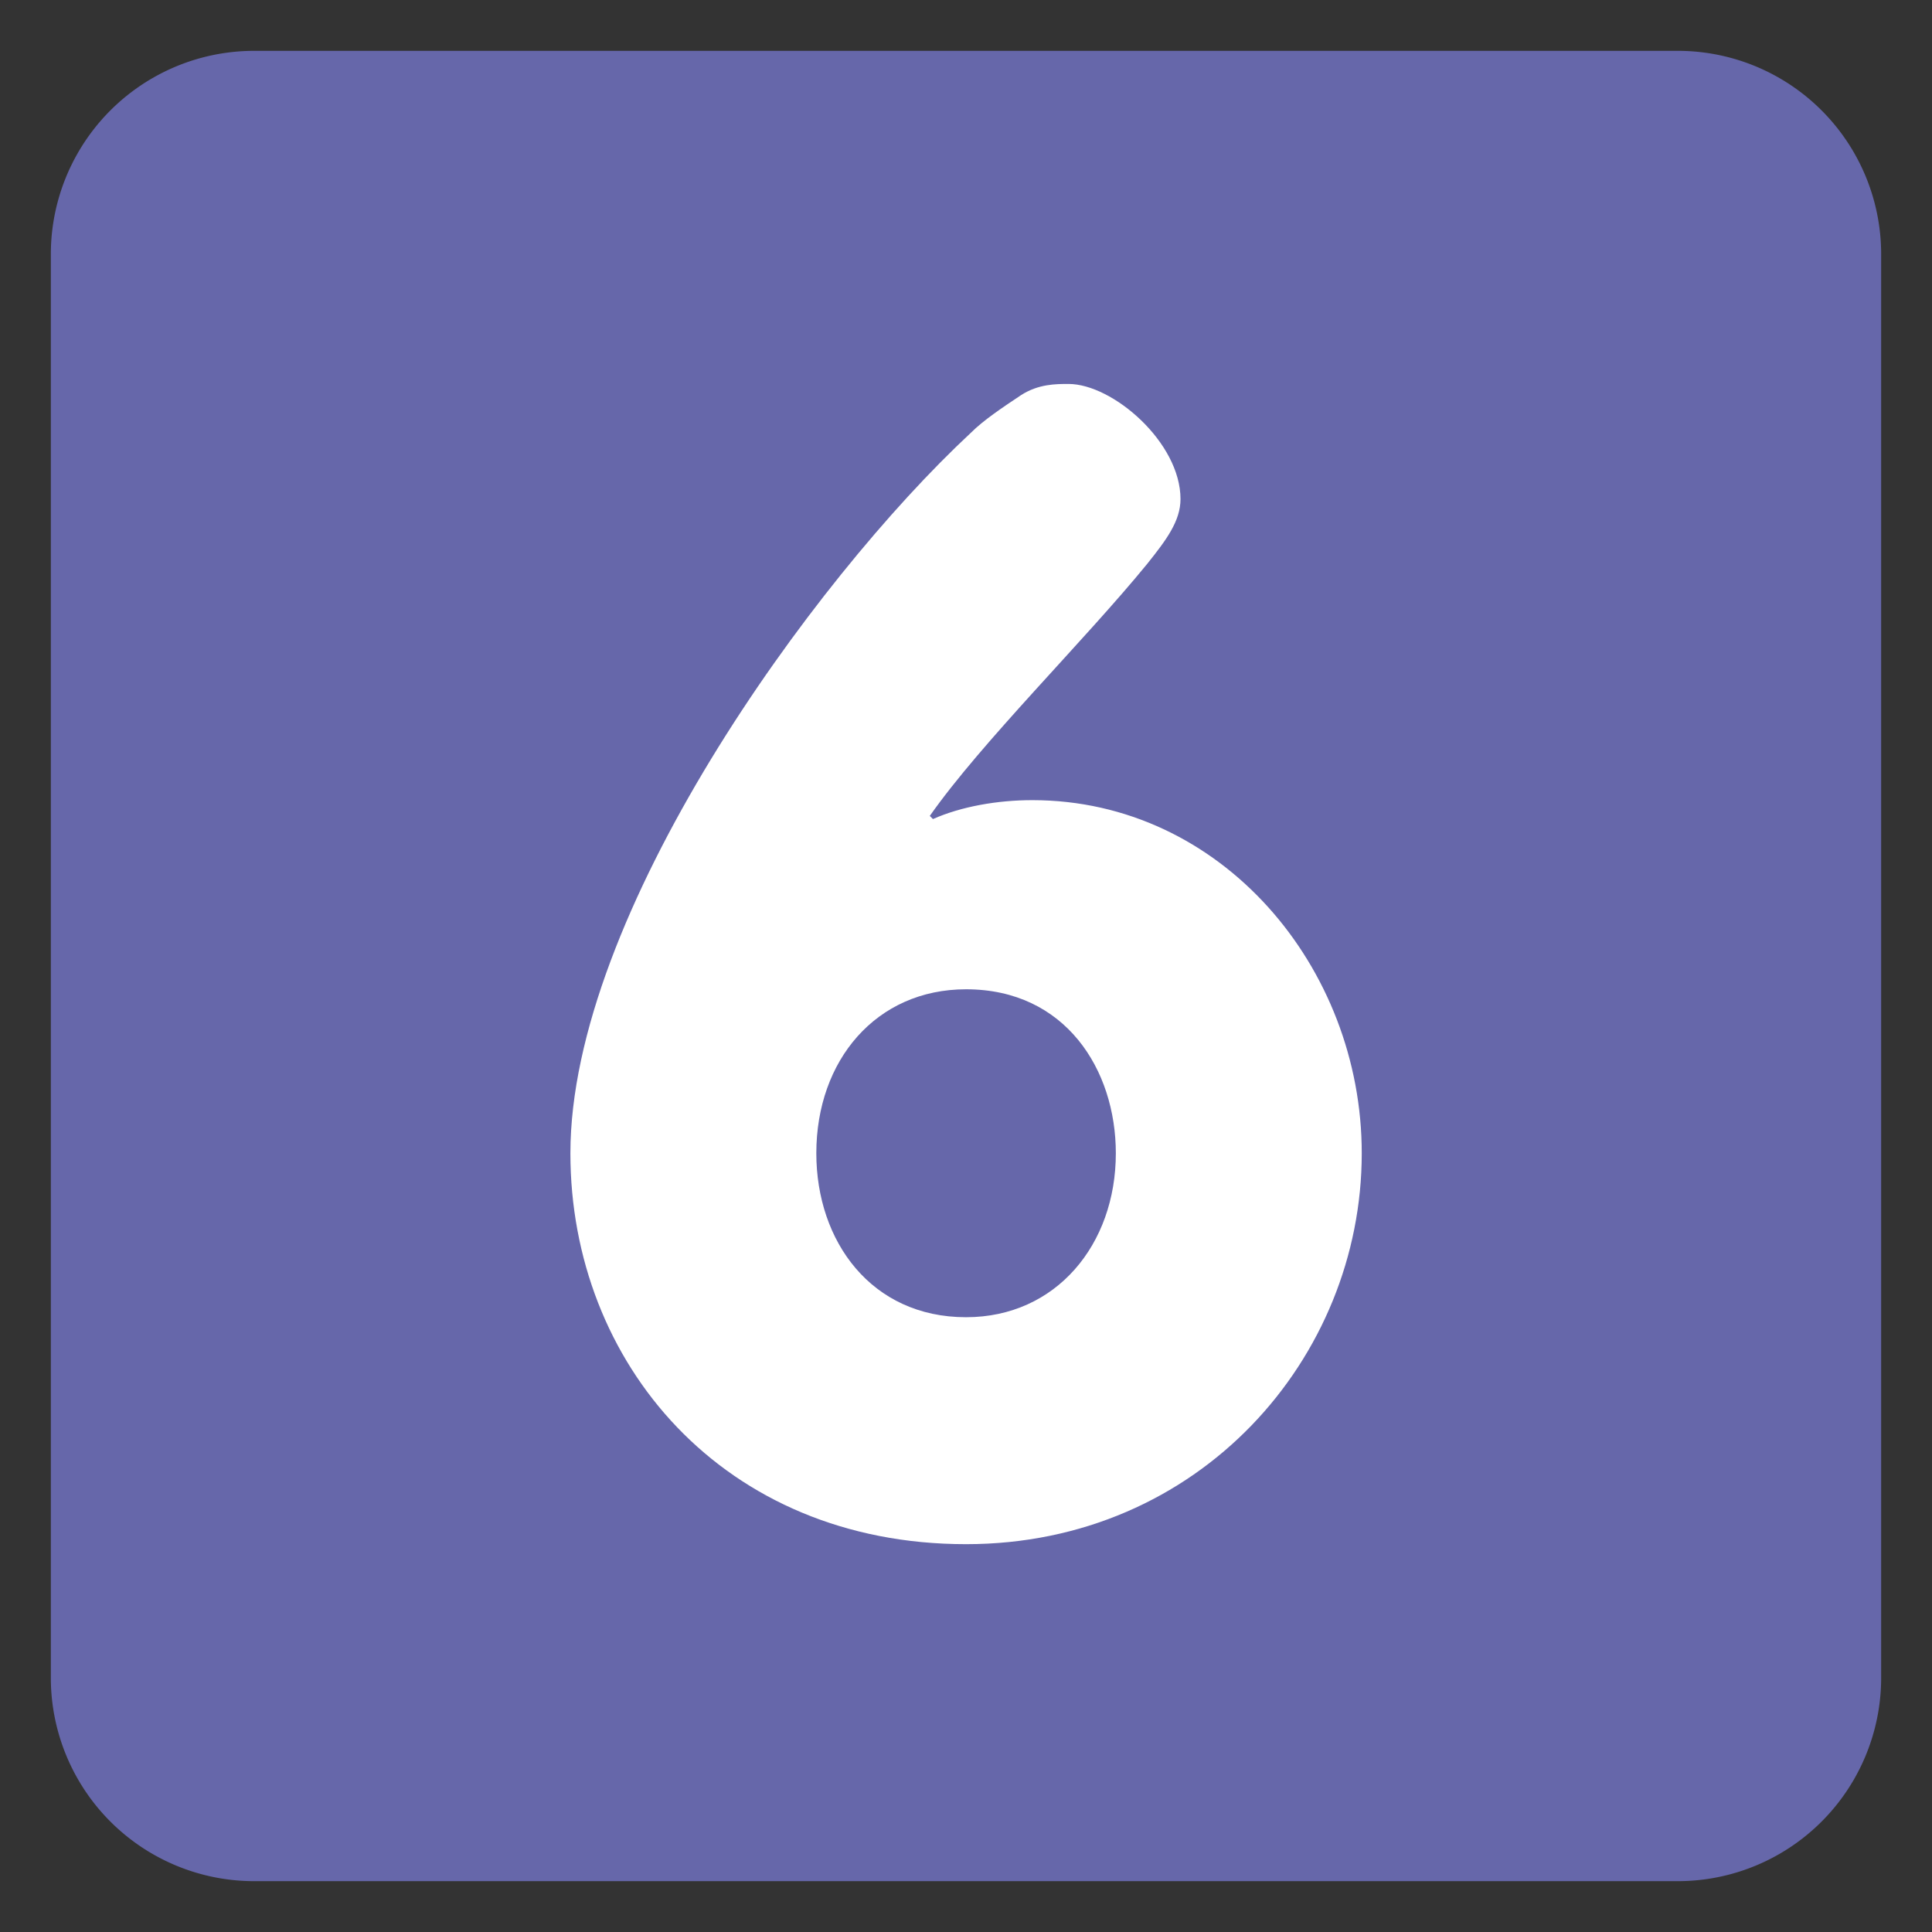
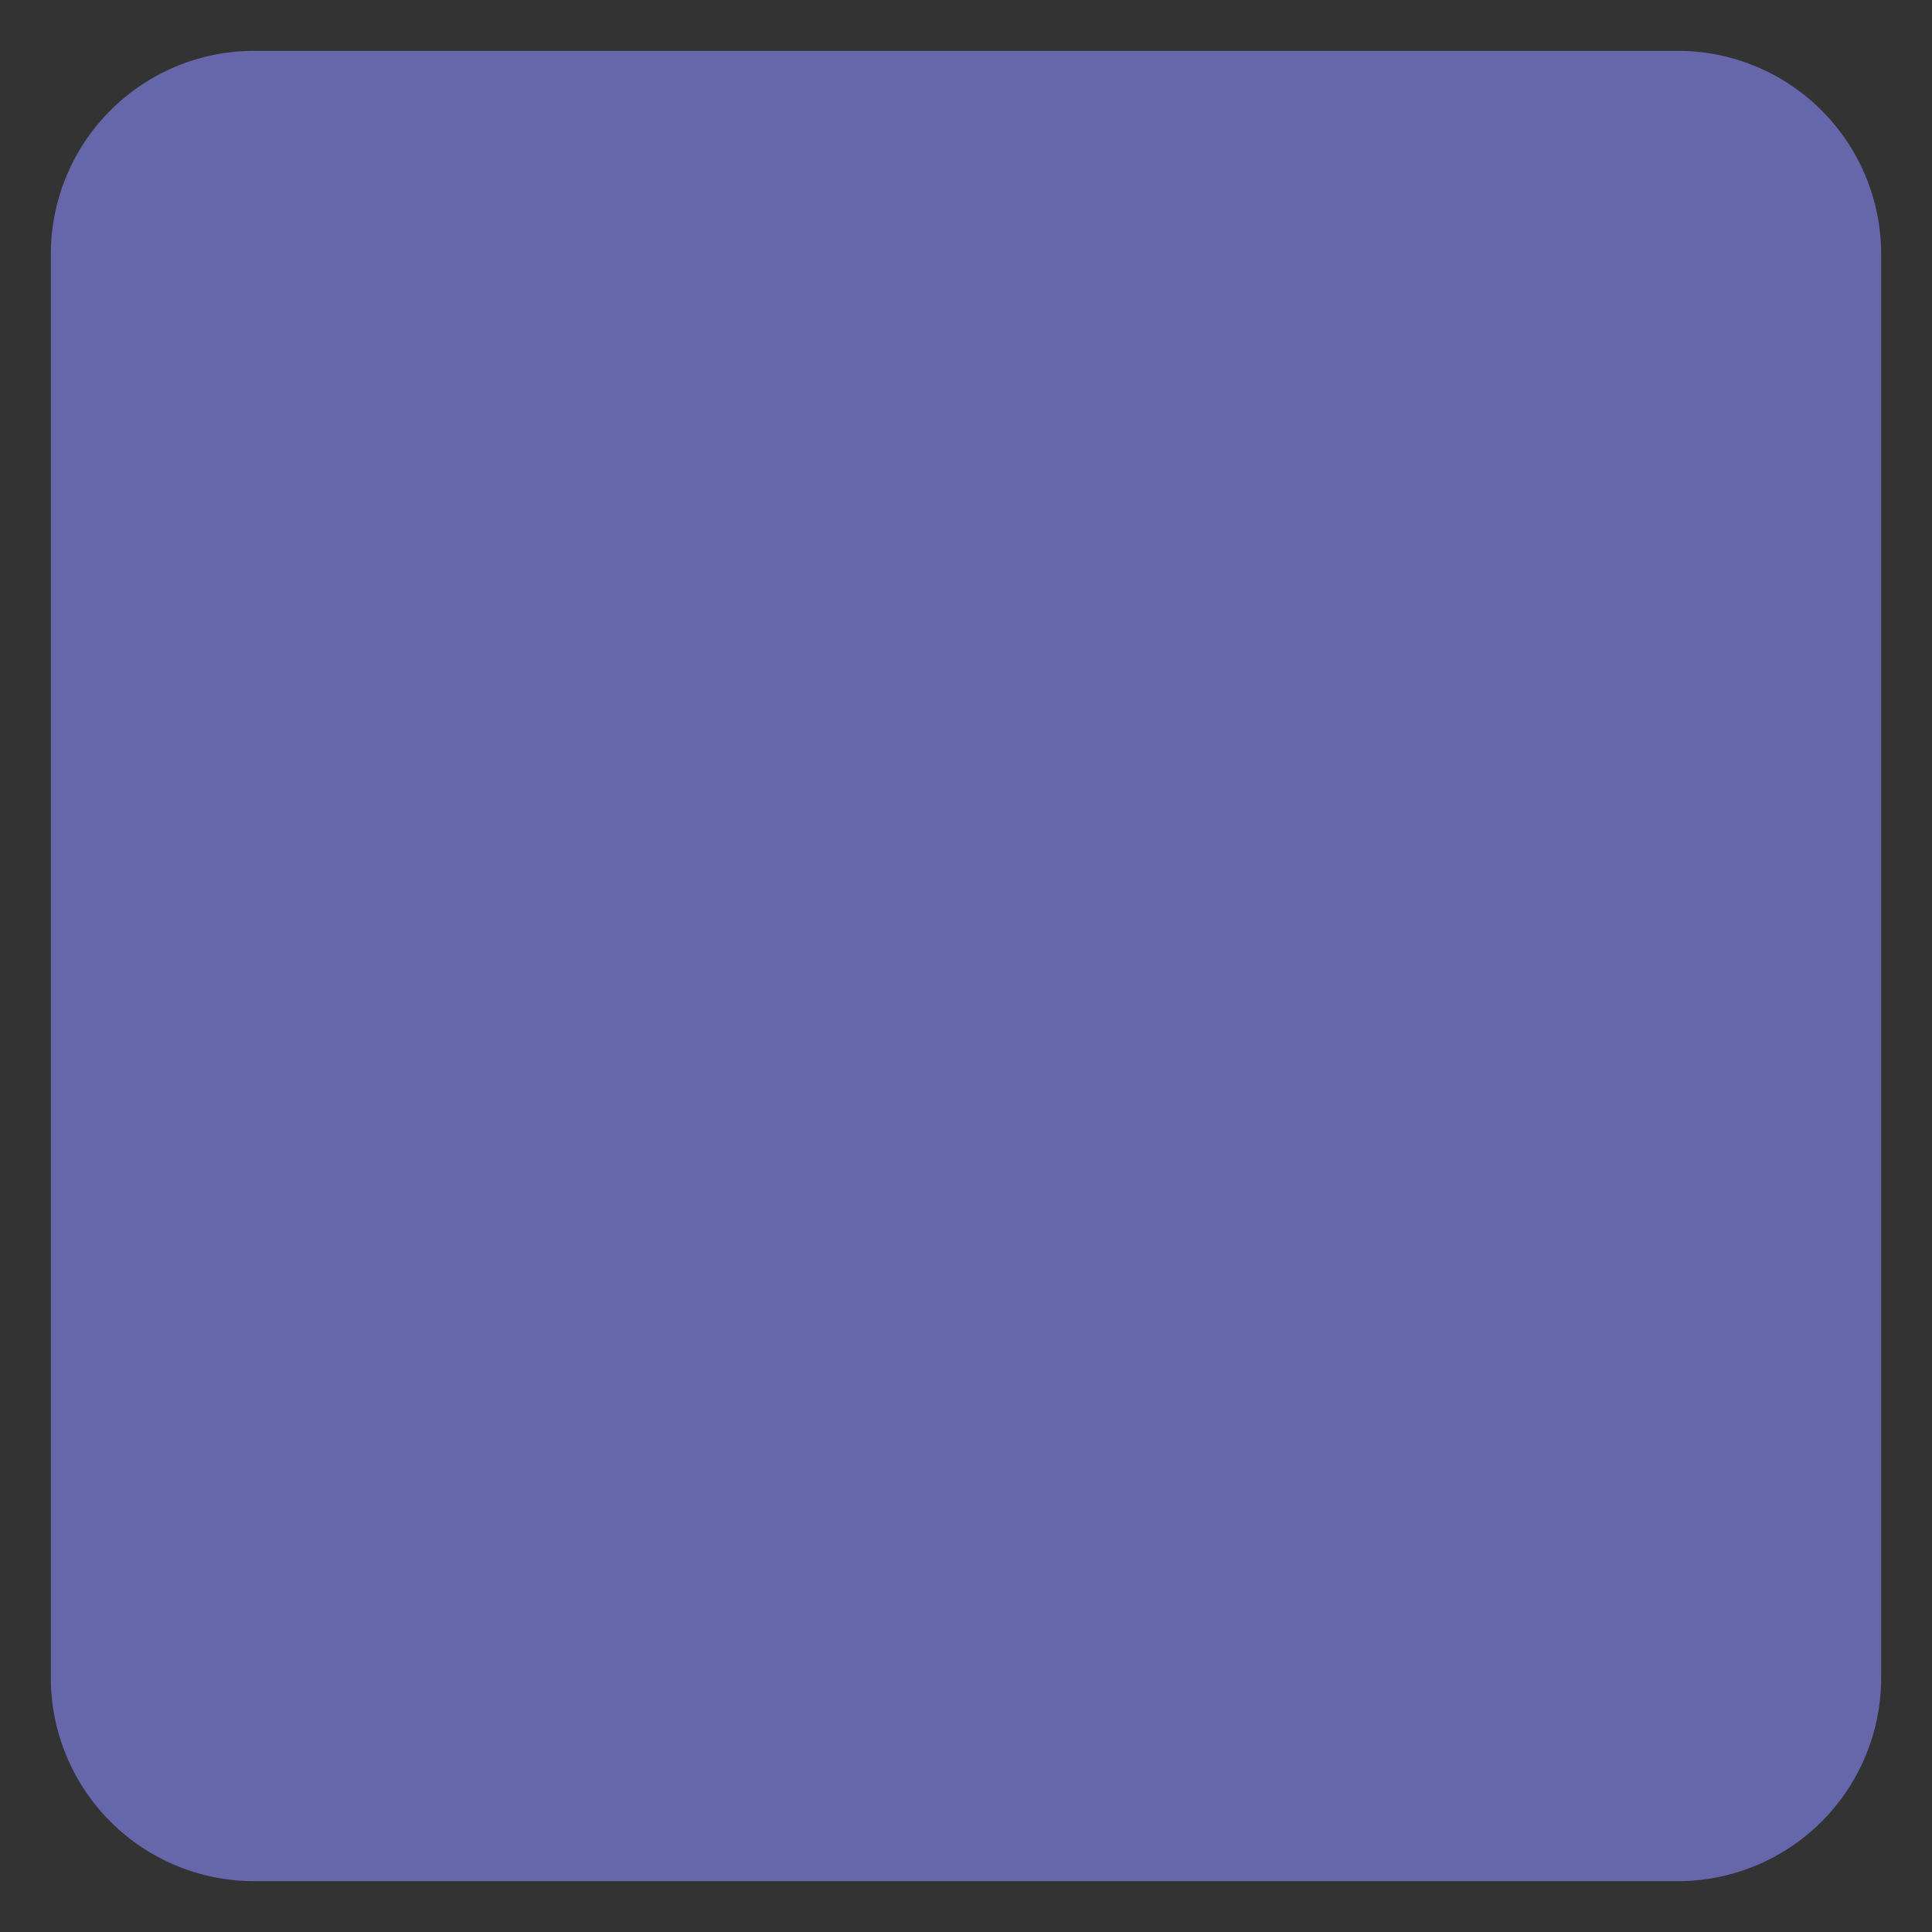
<svg xmlns="http://www.w3.org/2000/svg" enable-background="new 0 0 47.5 47.5" viewBox="0 0 47.5 47.5" id="6">
  <rect x="0" y="0" width="47.5" height="47.5" fill="#333333" stroke="none" />
  <defs>
    <clipPath id="a">
      <path d="M0 38h38V0H0v38Z" fill="#000000" class="color000000 svgShape" />
    </clipPath>
  </defs>
  <g clip-path="url(#a)" transform="matrix(1.25 0 0 -1.25 0 47.5)" fill="#000000" class="color000000 svgShape">
    <path fill="#6667aa" d="M0 0a4 4 0 0 0-4-4h-28a4 4 0 0 0-4 4v28a4 4 0 0 0 4 4h28a4 4 0 0 0 4-4V0Z" transform="translate(37 5)" class="color3b88c3 svgShape" />
-     <path fill="#ffffff" d="M0 0c0-1.736 1.085-3.225 2.945-3.225 1.768 0 2.946 1.427 2.946 3.225 0 1.644-.992 3.225-2.946 3.225C1.178 3.225 0 1.829 0 0m-4.837 0c0 4.682 4.744 11.255 7.876 14.17.248.248.62.496.992.744.341.217.682.217.93.217.868 0 2.202-1.148 2.202-2.264 0-.433-.28-.805-.652-1.271-1.24-1.519-3.255-3.503-4.279-4.961l.062-.062c.559.248 1.271.372 1.955.372 3.72 0 6.479-3.286 6.479-6.945 0-4.03-3.194-7.689-7.783-7.689-4.774 0-7.782 3.565-7.782 7.689" transform="translate(16.056 15.317)" class="colorffffff svgShape" />
  </g>
</svg>